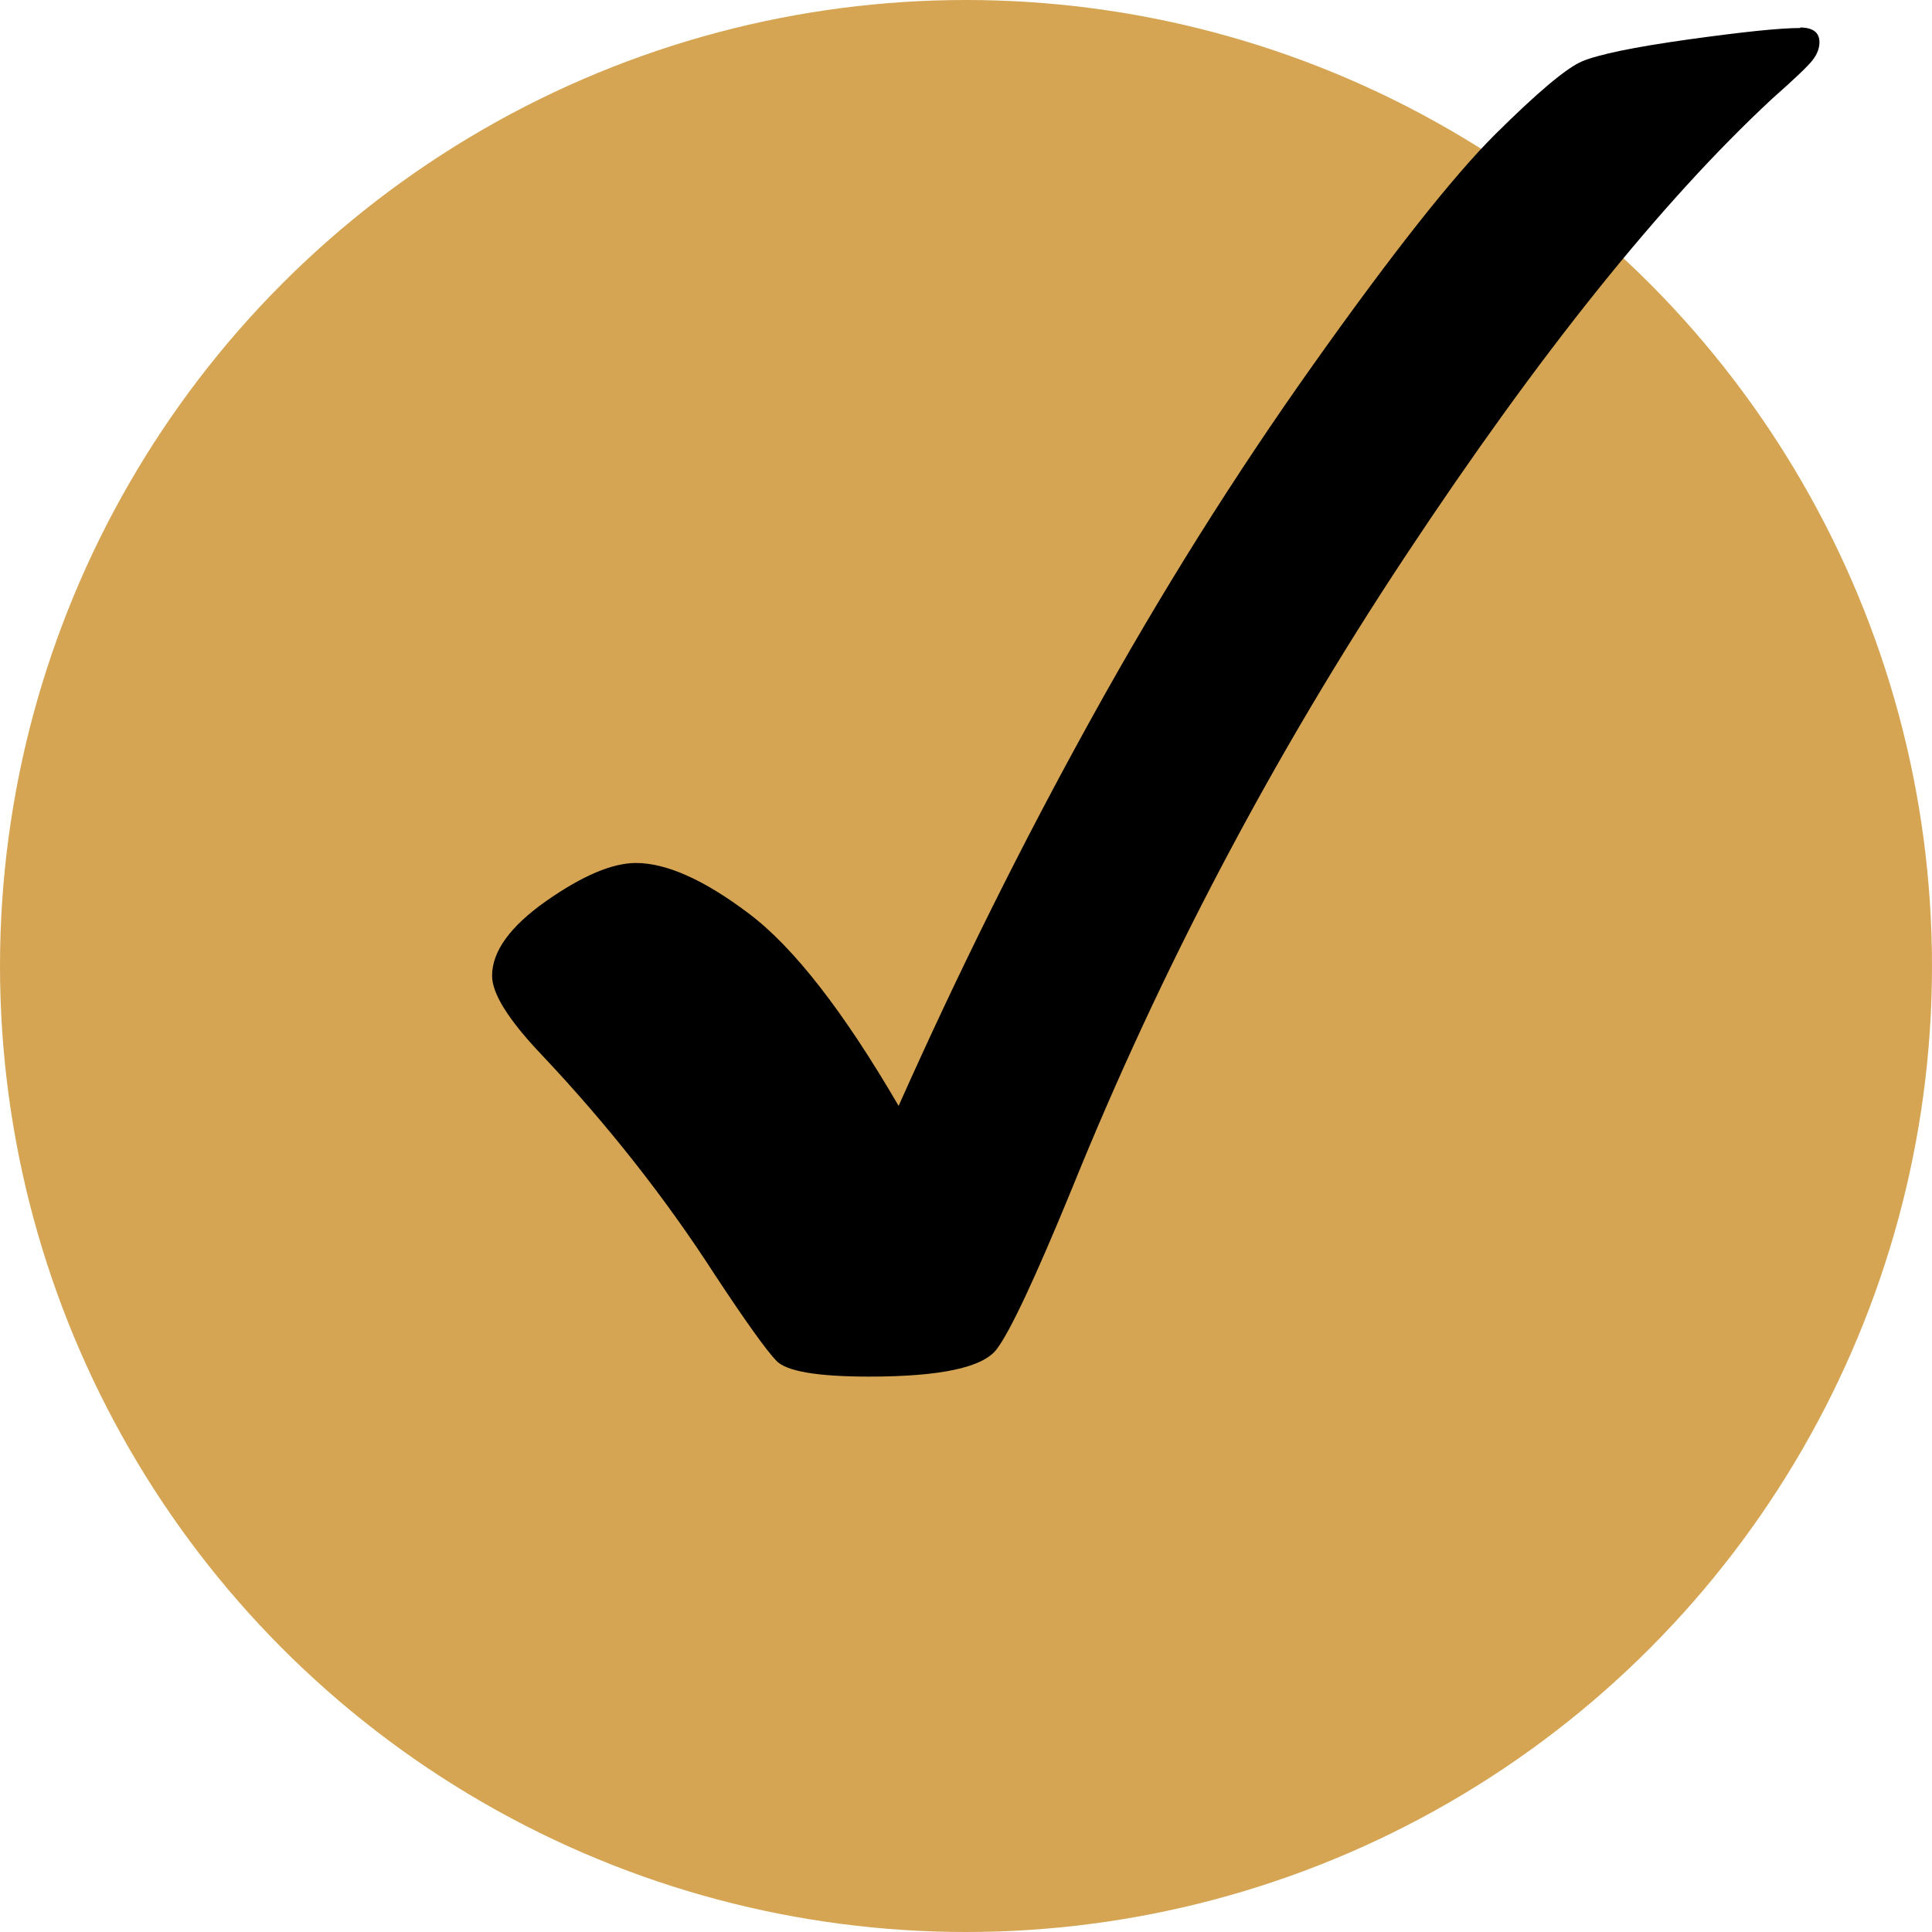
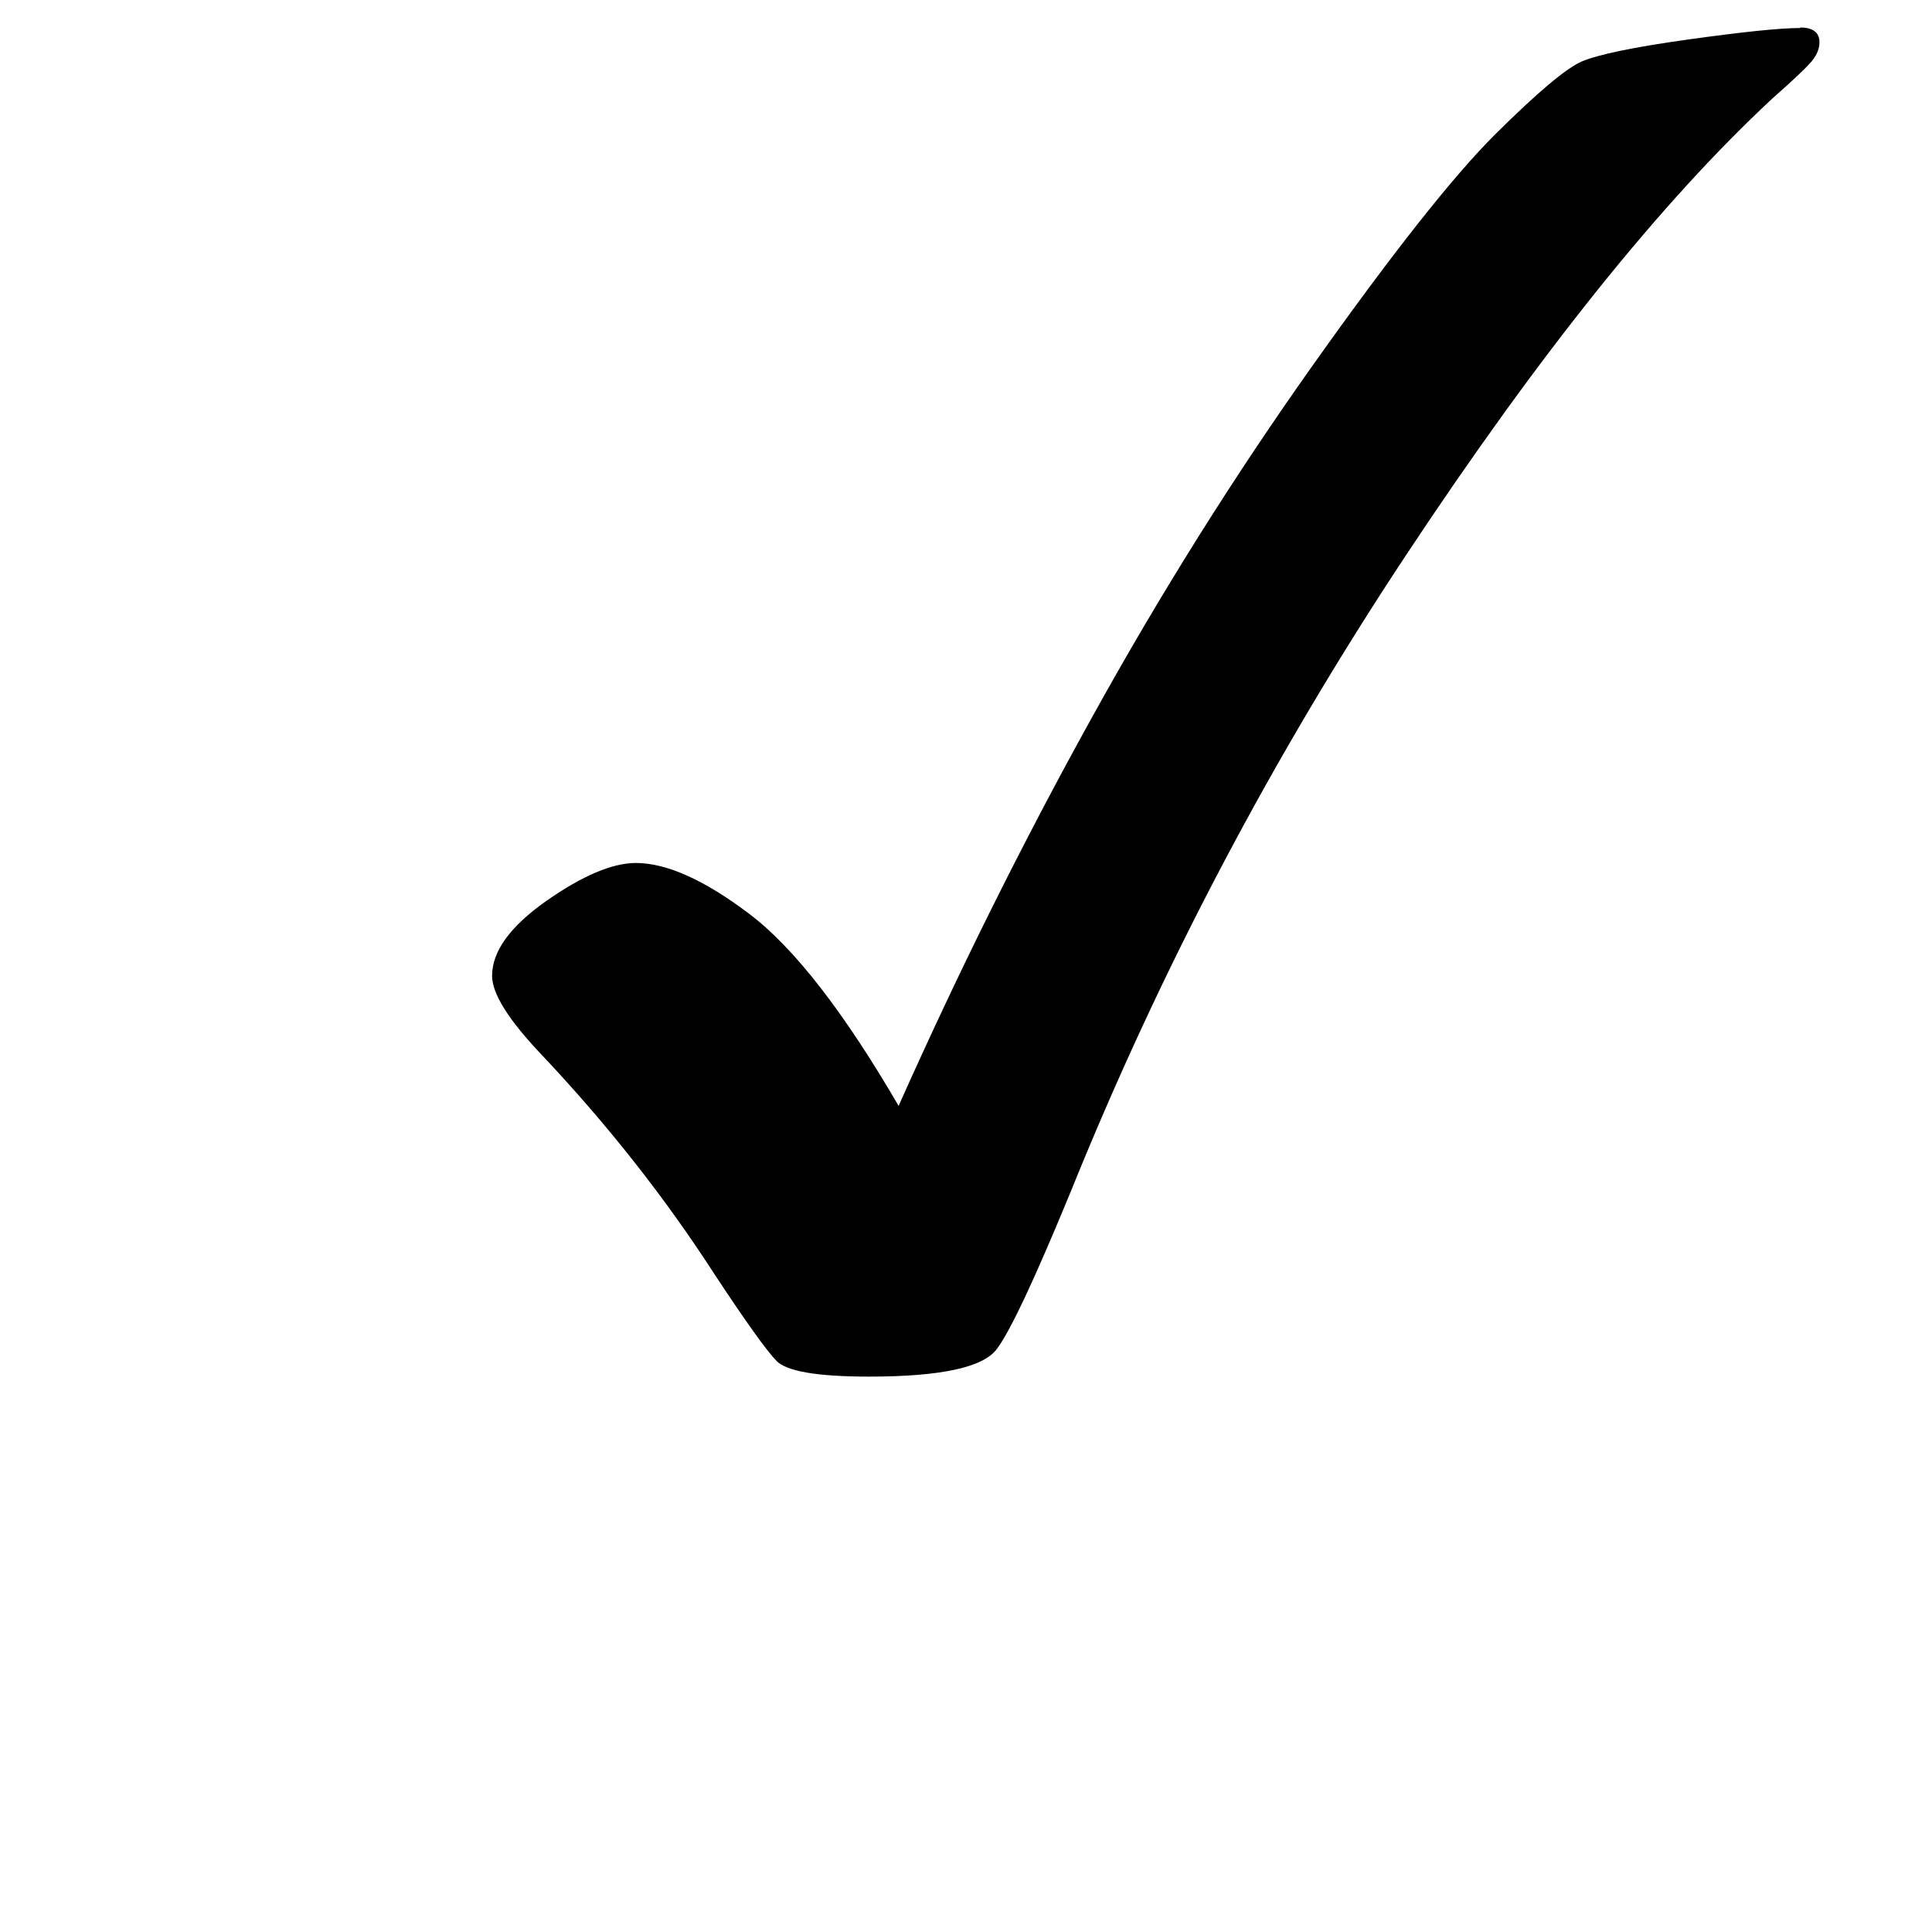
<svg xmlns="http://www.w3.org/2000/svg" id="Layer_2" viewBox="0 0 113.82 113.82">
  <defs>
    <style>.cls-1{fill-rule:evenodd;}.cls-2{fill:#d5a553;}</style>
  </defs>
  <g id="Layer_1-2">
-     <circle class="cls-2" cx="56.91" cy="56.91" r="56.91" />
    <path class="cls-1" d="M106.06,1.65c-1.2,0-3.4.23-6.63.68-3.22.45-5.3.89-6.24,1.29-.94.41-2.64,1.85-5.1,4.29-2.46,2.45-6.03,6.96-10.7,13.54-4.68,6.59-9.04,13.54-13.09,20.87-4.06,7.33-7.84,14.94-11.36,22.83-3.24-5.56-6.17-9.33-8.81-11.32-2.63-1.99-4.85-2.98-6.65-2.99-1.41,0-3.17.75-5.3,2.24-2.13,1.5-3.19,2.97-3.19,4.41,0,1.05.97,2.6,2.92,4.65,3.86,4.09,7.28,8.42,10.23,13,1.81,2.74,3.01,4.42,3.61,5.04.6.61,2.41.92,5.45.92,4.22,0,6.73-.54,7.53-1.63.79-1.05,2.26-4.18,4.4-9.39,5.28-13.05,11.85-25.51,19.7-37.37,7.85-11.86,15.04-20.83,21.59-26.91,1.3-1.15,2.09-1.9,2.36-2.25.27-.35.41-.7.41-1.06,0-.57-.38-.87-1.14-.87h0Z" />
  </g>
</svg>